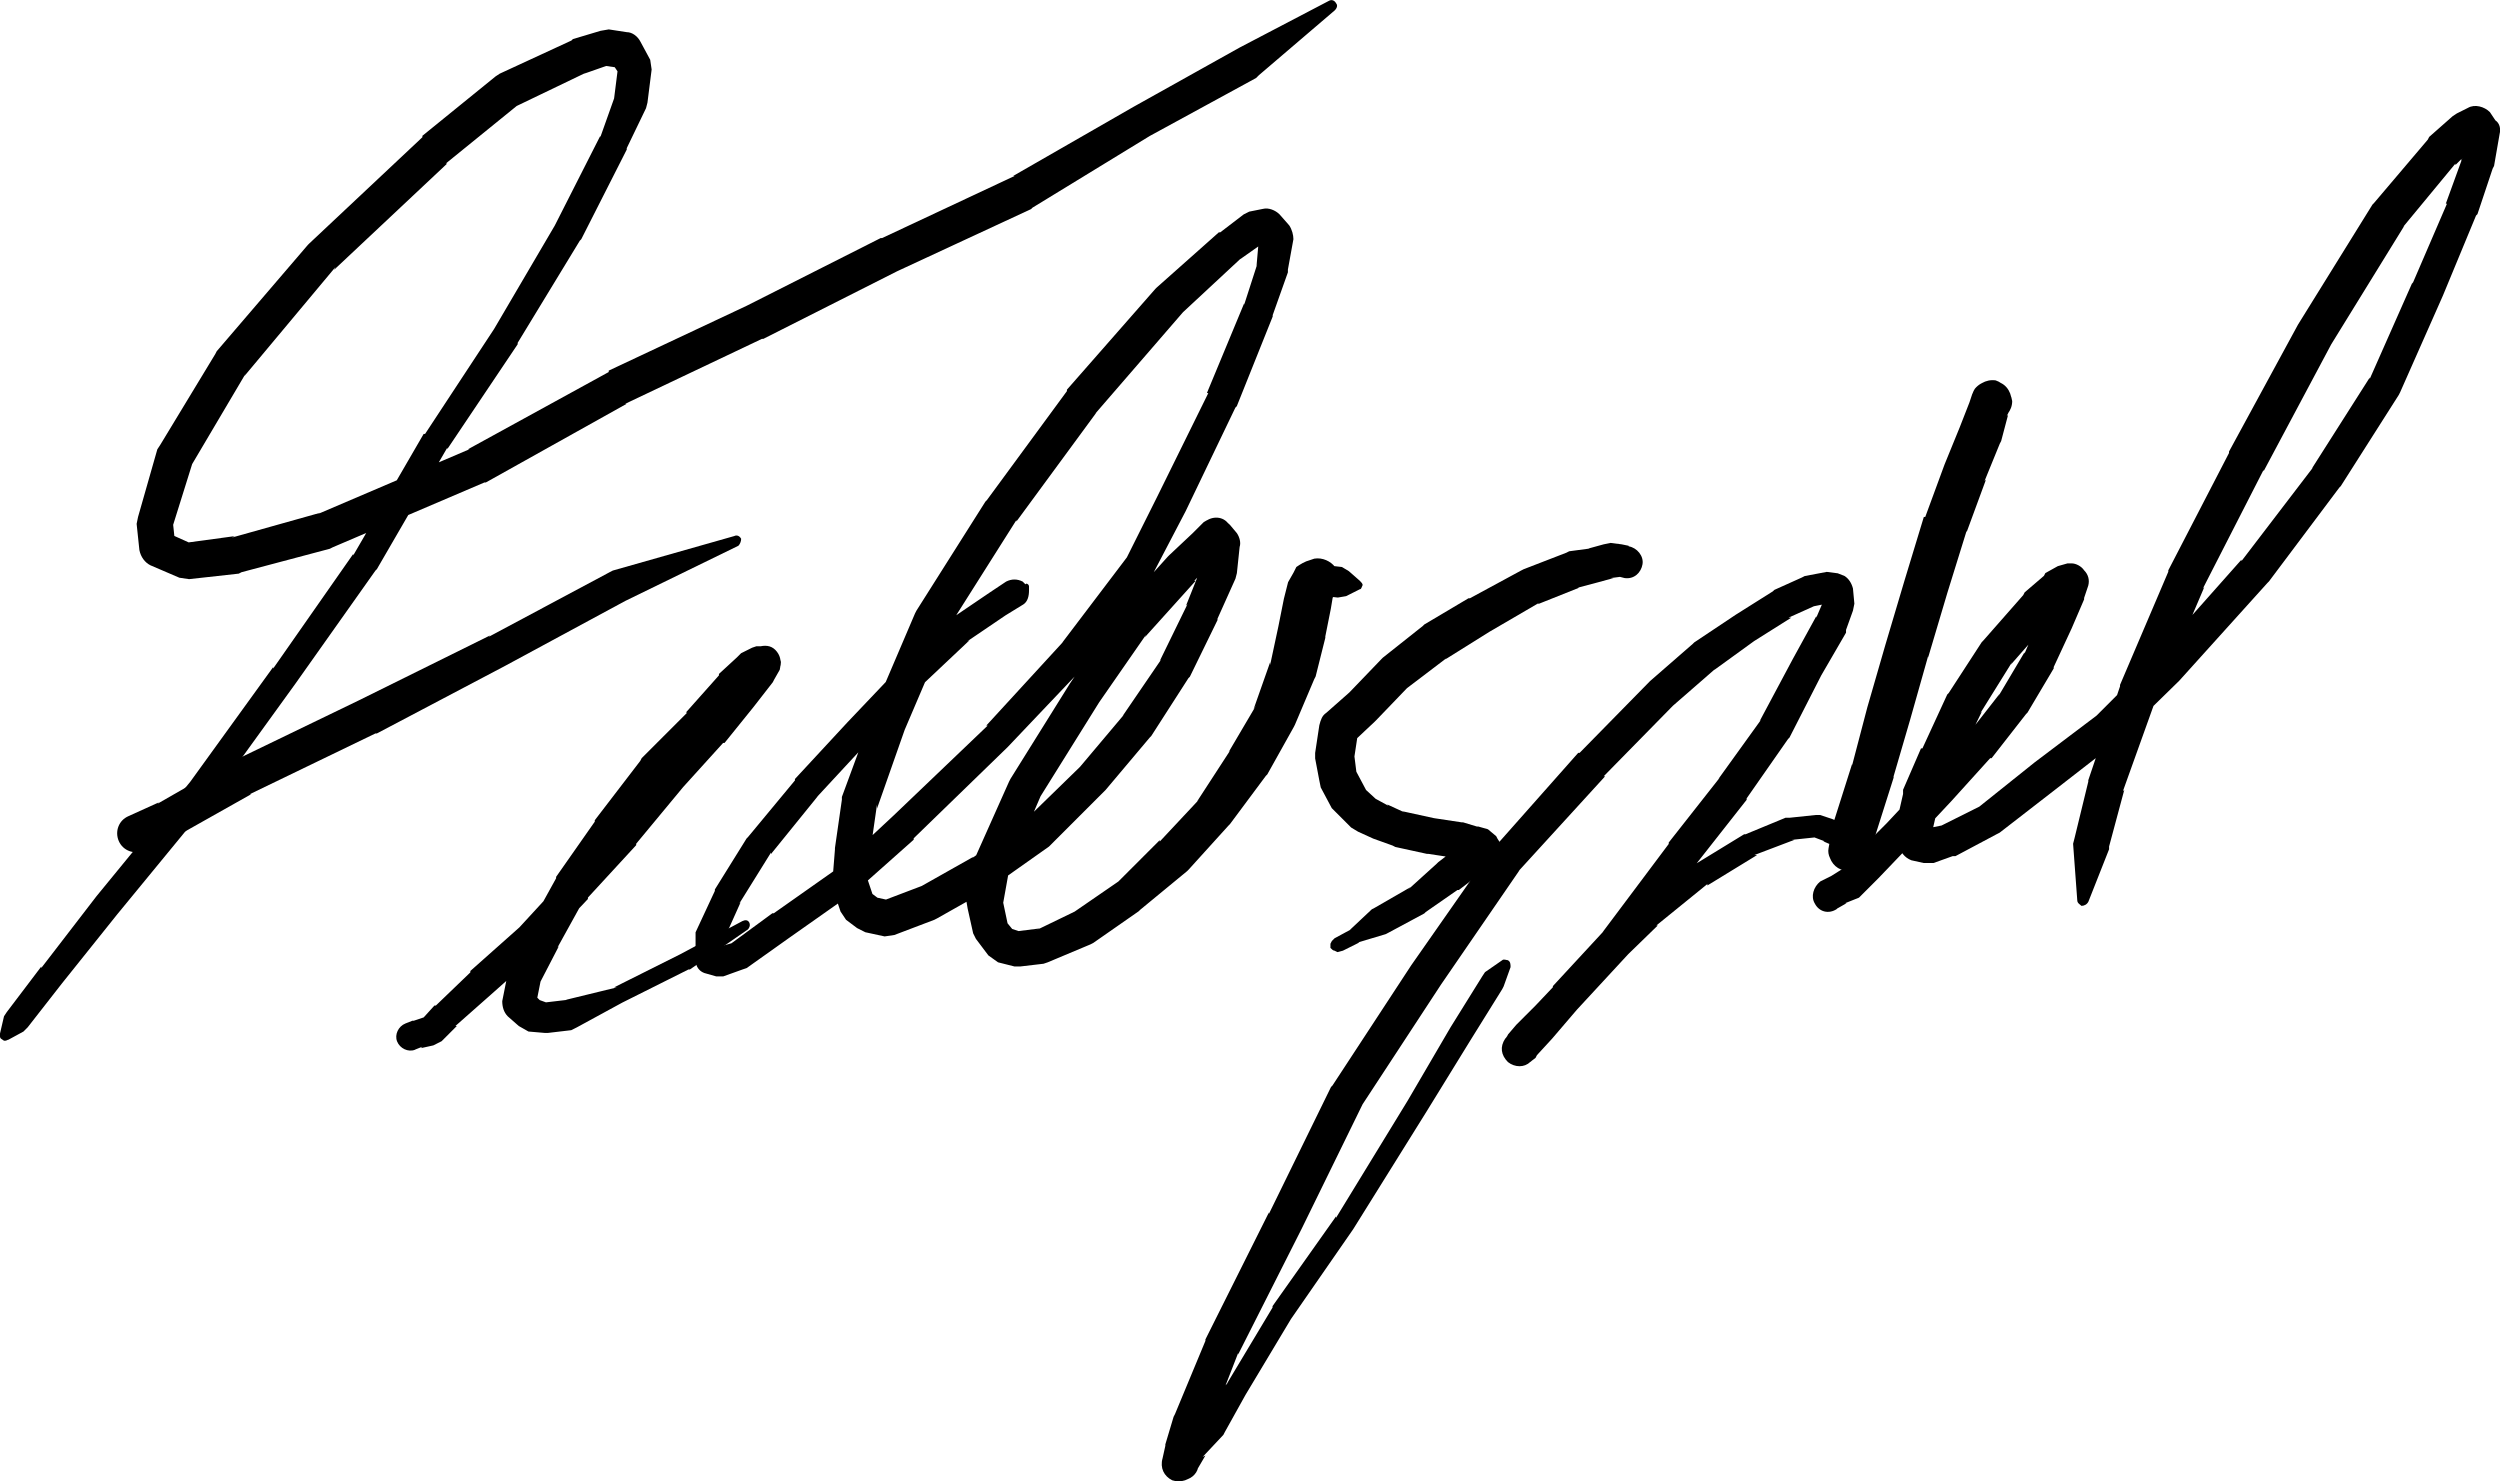
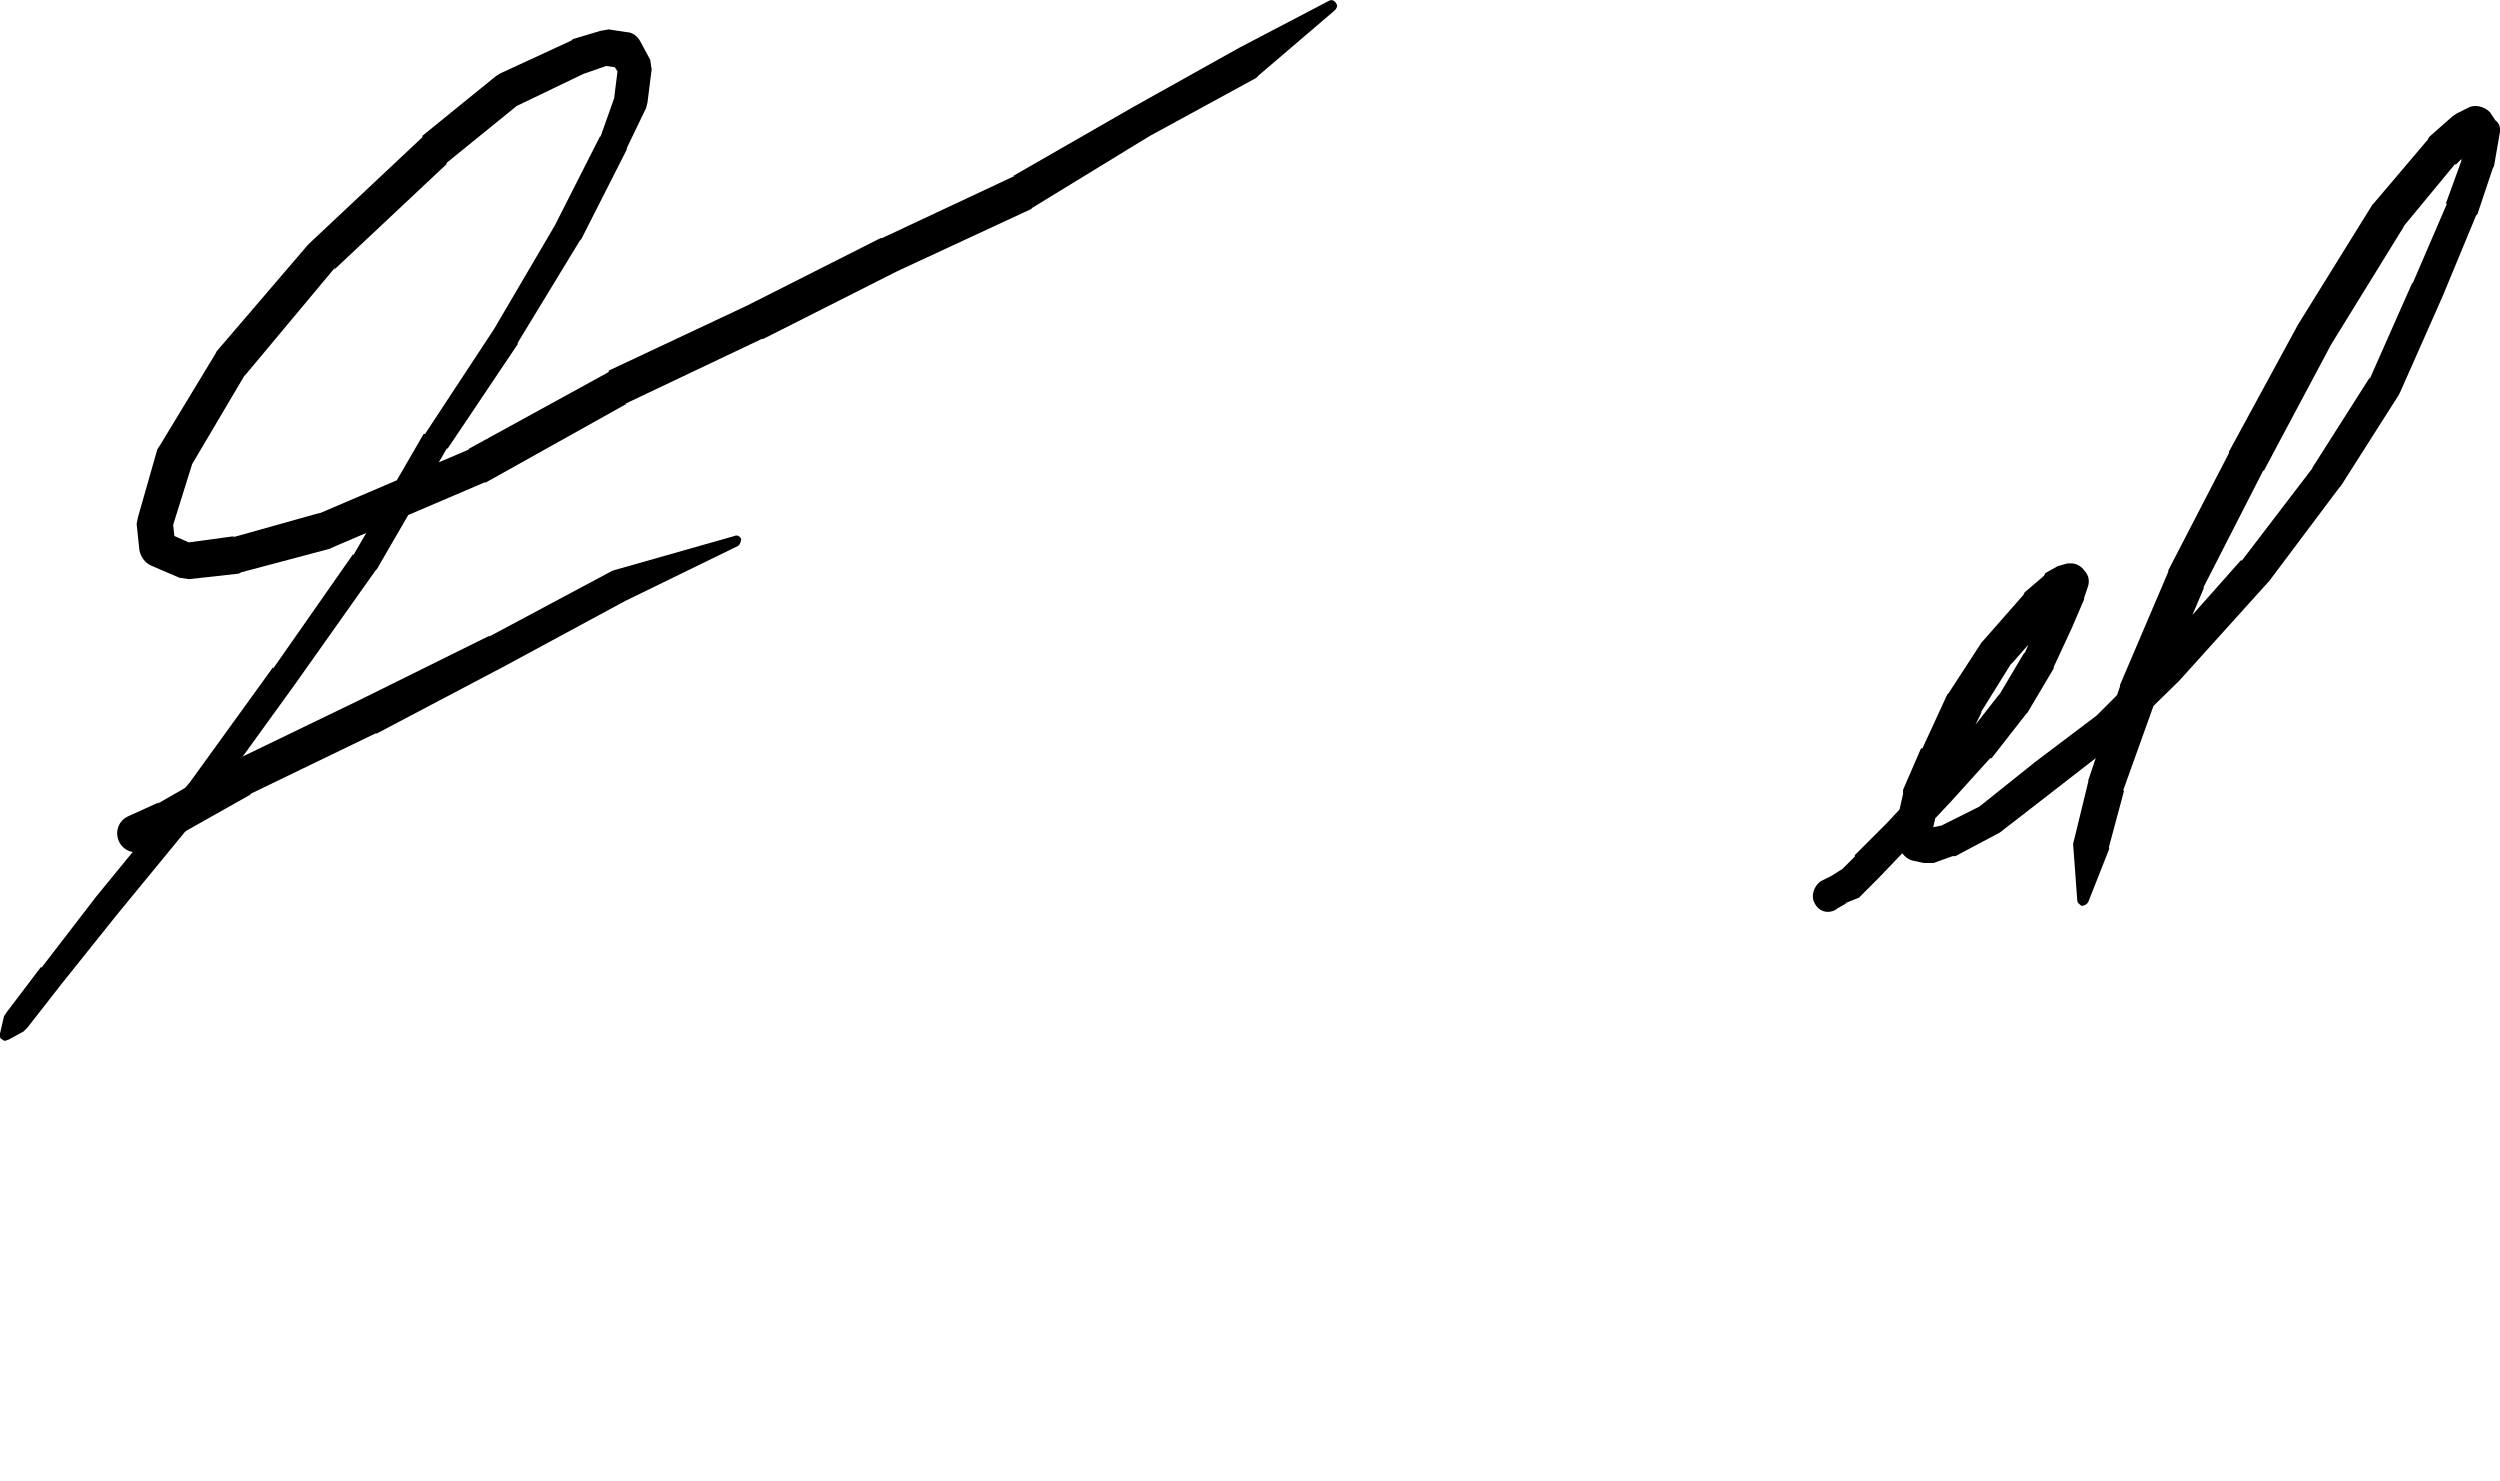
<svg xmlns="http://www.w3.org/2000/svg" xmlns:ns1="http://www.inkscape.org/namespaces/inkscape" xmlns:ns2="http://sodipodi.sourceforge.net/DTD/sodipodi-0.dtd" width="29.936mm" height="17.735mm" viewBox="0 0 29.936 17.735" version="1.1" id="svg8" ns1:version="0.92.4 (5da689c313, 2019-01-14)" ns2:docname="logo.svg">
  <defs id="defs2">
    <clipPath id="clipEmfPath1" clipPathUnits="userSpaceOnUse">
-       <path id="path4518" d="M 0.395,4.197 H 176.288 V 81.151 H 0.395 Z" ns1:connector-curvature="0" />
-     </clipPath>
+       </clipPath>
    <pattern y="0" x="0" height="6" width="6" patternUnits="userSpaceOnUse" id="EMFhbasepattern" />
  </defs>
  <ns2:namedview id="base" pagecolor="#ffffff" bordercolor="#666666" borderopacity="1.0" ns1:pageopacity="0.0" ns1:pageshadow="2" ns1:zoom="1.4" ns1:cx="-212.01109" ns1:cy="-346.61678" ns1:document-units="mm" ns1:current-layer="layer1" showgrid="false" fit-margin-top="0" fit-margin-left="0" fit-margin-right="0" fit-margin-bottom="0" ns1:window-width="2560" ns1:window-height="1537" ns1:window-x="1042" ns1:window-y="-8" ns1:window-maximized="1" />
  <g ns1:label="Ebene 1" ns1:groupmode="layer" id="layer1" transform="translate(-7.207,-6.165)">
    <path id="path4524" d="M 4.645,3.924 H 53.563 V 26.136 H 4.645 Z" style="fill:none;stroke:none;stroke-width:0.265" ns1:connector-curvature="0" />
    <path id="path4526" d="m 7.306,18.616 0.182,-0.099 0.05,-0.05 0.413,-0.529 v 0 l 0.661,-0.826 v 0 l 1.14,-1.388 v 0 l 0.992,-1.372 v 0 l 0.959,-1.355 0.017,-0.017 0.843,-1.454 v 0.017 l 0.843,-1.256 v -0.017 l 0.744,-1.223 0.017,-0.017 0.545,-1.074 v -0.017 l 0.231,-0.479 0.017,-0.066 0.05,-0.397 -0.017,-0.116 -0.116,-0.215 c -0.033,-0.066 -0.099,-0.116 -0.165,-0.116 l -0.215,-0.033 -0.099,0.017 -0.331,0.099 -0.017,0.017 -0.859,0.397 -0.05,0.033 -0.876,0.711 v 0.017 l -1.355,1.273 -0.017,0.017 -1.091,1.273 -0.017,0.033 -0.661,1.091 -0.033,0.05 -0.231,0.81 -0.017,0.083 0.033,0.314 c 0.017,0.083 0.066,0.149 0.132,0.182 l 0.347,0.149 0.116,0.017 0.595,-0.066 0.033,-0.017 1.058,-0.281 0.033,-0.017 1.818,-0.777 h 0.017 l 1.686,-0.942 h -0.017 l 1.636,-0.777 h 0.017 l 1.603,-0.81 v 0 l 1.603,-0.744 0.017,-0.017 1.405,-0.859 v 0 l 1.273,-0.694 0.033,-0.033 0.909,-0.777 c 0.033,-0.033 0.033,-0.066 0.017,-0.083 -0.017,-0.033 -0.05,-0.05 -0.083,-0.033 l -1.074,0.562 v 0 l -1.273,0.711 v 0 l -1.438,0.826 h 0.017 l -1.587,0.744 h -0.017 l -1.603,0.81 v 0 l -1.653,0.777 v 0.017 l -1.686,0.925 h 0.017 l -1.818,0.777 0.033,-0.017 -1.058,0.297 0.033,-0.017 -0.611,0.083 0.116,0.017 -0.331,-0.149 0.116,0.165 -0.033,-0.314 v 0.083 l 0.248,-0.793 -0.017,0.05 0.645,-1.091 -0.017,0.033 1.091,-1.306 -0.017,0.033 1.355,-1.273 h -0.017 l 0.876,-0.711 -0.05,0.033 0.859,-0.413 -0.033,0.017 0.331,-0.116 -0.099,0.017 0.231,0.033 -0.149,-0.099 0.132,0.198 -0.033,-0.132 -0.05,0.397 0.017,-0.05 -0.182,0.512 v -0.017 l -0.545,1.074 v 0 l -0.727,1.239 v 0 l -0.826,1.256 h -0.017 l -0.843,1.454 v -0.017 l -0.959,1.372 v -0.017 l -0.992,1.372 v 0 l -1.124,1.372 v 0 l -0.661,0.859 v -0.017 l -0.413,0.545 -0.033,0.05 -0.05,0.215 c 0,0.033 0,0.05 0.033,0.066 0.017,0.017 0.033,0.017 0.066,0 z" style="fill:#000000;fill-opacity:1;fill-rule:nonzero;stroke:none;stroke-width:0.265" ns1:connector-curvature="0" />
    <path id="path4528" d="m 8.925,16.352 0.364,-0.165 h 0.017 l 0.909,-0.512 h -0.017 l 1.504,-0.727 h 0.017 l 1.537,-0.81 v 0 l 1.438,-0.777 v 0 l 1.355,-0.661 c 0.017,-0.017 0.033,-0.05 0.033,-0.083 -0.017,-0.033 -0.05,-0.05 -0.083,-0.033 l -1.454,0.413 -0.033,0.017 -1.454,0.777 0.017,-0.017 -1.57,0.777 v 0 l -1.504,0.727 h -0.017 l -0.892,0.512 0.017,-0.017 -0.364,0.165 c -0.116,0.05 -0.165,0.182 -0.116,0.297 0.05,0.116 0.182,0.165 0.297,0.116 z" style="fill:#000000;fill-opacity:1;fill-rule:nonzero;stroke:none;stroke-width:0.265" ns1:connector-curvature="0" />
-     <path id="path4530" d="m 12.181,18.732 0.083,-0.033 -0.017,0.017 0.149,-0.033 0.099,-0.05 0.182,-0.182 h -0.017 l 0.43,-0.38 v 0 l 0.595,-0.529 v -0.017 l 0.562,-0.595 v -0.017 l 0.578,-0.628 v -0.017 l 0.562,-0.678 v 0 l 0.479,-0.529 h 0.017 l 0.347,-0.43 v 0 l 0.231,-0.297 0.017,-0.033 0.066,-0.116 c 0.017,-0.083 0.017,-0.149 -0.033,-0.215 -0.05,-0.066 -0.116,-0.083 -0.198,-0.066 h -0.05 l -0.05,0.017 -0.132,0.066 -0.05,0.05 -0.215,0.198 v 0.017 l -0.397,0.446 h 0.017 l -0.545,0.545 -0.017,0.033 -0.545,0.711 v 0.017 l -0.463,0.661 v 0.017 l -0.347,0.628 v 0 l -0.215,0.446 -0.017,0.066 -0.066,0.331 c 0,0.066 0.017,0.132 0.066,0.182 l 0.132,0.116 0.116,0.066 0.198,0.017 h 0.033 l 0.281,-0.033 0.066,-0.033 0.545,-0.297 v 0 l 0.793,-0.397 h 0.017 l 0.694,-0.479 c 0.017,-0.017 0.033,-0.05 0.017,-0.083 -0.017,-0.033 -0.05,-0.033 -0.083,-0.017 l -0.744,0.397 v 0 l -0.793,0.397 h 0.033 l -0.611,0.149 h 0.017 l -0.281,0.033 0.083,0.017 -0.182,-0.066 0.083,0.05 -0.132,-0.132 0.05,0.182 0.066,-0.331 -0.017,0.05 0.231,-0.446 -0.017,0.017 0.347,-0.628 -0.017,0.017 0.463,-0.661 v 0 l 0.529,-0.711 -0.017,0.017 0.545,-0.562 v 0 l 0.397,-0.463 v 0.017 l 0.198,-0.215 -0.05,0.033 0.132,-0.066 -0.066,0.017 0.05,-0.017 c 0.099,-0.017 0.165,-0.099 0.165,-0.198 -0.017,-0.099 -0.083,-0.182 -0.182,-0.182 -0.099,-0.017 -0.182,0.033 -0.215,0.132 l -0.05,0.132 0.033,-0.066 -0.215,0.297 v 0 l -0.347,0.413 h 0.017 l -0.496,0.529 h -0.017 l -0.545,0.694 v 0 l -0.562,0.628 v 0 l -0.562,0.611 0.017,-0.017 -0.595,0.529 v 0.017 l -0.413,0.397 h -0.017 l -0.165,0.182 0.066,-0.05 -0.149,0.05 h -0.017 l -0.083,0.033 c -0.083,0.033 -0.132,0.132 -0.099,0.215 0.033,0.083 0.132,0.132 0.215,0.099 z" style="fill:#000000;fill-opacity:1;fill-rule:nonzero;stroke:none;stroke-width:0.265" ns1:connector-curvature="0" />
-     <path id="path4532" d="m 19.486,13.162 -0.033,-0.033 c -0.066,-0.033 -0.132,-0.033 -0.198,0 l -0.198,0.132 v 0 l -0.463,0.314 -0.033,0.017 -0.562,0.545 -0.017,0.017 -0.628,0.661 v 0 l -0.628,0.678 v 0.017 l -0.562,0.678 -0.017,0.017 -0.38,0.611 v 0.017 l -0.231,0.496 v 0.066 0.264 c 0,0.083 0.05,0.149 0.132,0.165 l 0.116,0.033 h 0.083 l 0.231,-0.083 0.05,-0.017 0.512,-0.364 v 0 l 0.727,-0.512 h 0.017 l 0.744,-0.661 v -0.017 l 1.124,-1.091 v 0 l 0.942,-0.992 0.017,-0.017 0.76,-1.025 0.017,-0.033 0.397,-0.76 v 0 l 0.595,-1.239 0.017,-0.017 0.43,-1.074 v -0.017 l 0.182,-0.512 v -0.033 l 0.066,-0.364 c 0,-0.05 -0.017,-0.116 -0.05,-0.165 l -0.116,-0.132 c -0.05,-0.05 -0.132,-0.083 -0.198,-0.066 l -0.165,0.033 -0.066,0.033 -0.281,0.215 h -0.017 l -0.744,0.661 -0.017,0.017 -1.058,1.206 v 0.017 l -0.959,1.306 -0.017,0.017 -0.826,1.306 -0.017,0.033 -0.529,1.239 v 0.017 l -0.347,0.942 v 0.033 l -0.083,0.578 v 0.017 l -0.033,0.413 0.017,0.083 0.083,0.248 0.066,0.099 0.132,0.099 0.099,0.05 0.231,0.05 0.116,-0.017 0.479,-0.182 0.033,-0.017 0.645,-0.364 0.017,-0.017 0.678,-0.479 0.033,-0.033 0.628,-0.628 0.017,-0.017 0.529,-0.628 0.017,-0.017 0.446,-0.694 0.017,-0.017 0.331,-0.678 v -0.017 l 0.215,-0.479 0.017,-0.066 0.033,-0.314 c 0.017,-0.05 0,-0.116 -0.033,-0.165 l -0.083,-0.099 c -0.05,-0.05 -0.099,-0.083 -0.149,-0.083 -0.066,0 -0.116,0.017 -0.165,0.05 l -0.132,0.132 v 0 l -0.281,0.264 -0.017,0.017 -0.611,0.678 -0.017,0.033 -0.545,0.81 v 0 l -0.711,1.14 -0.017,0.033 -0.413,0.925 -0.017,0.05 -0.083,0.446 0.017,0.099 0.066,0.297 0.033,0.066 0.149,0.198 0.116,0.083 0.198,0.05 h 0.066 l 0.281,-0.033 0.05,-0.017 0.512,-0.215 0.033,-0.017 0.545,-0.38 0.017,-0.017 0.562,-0.463 0.017,-0.017 0.479,-0.529 0.017,-0.017 0.43,-0.578 0.017,-0.017 0.314,-0.562 0.017,-0.033 0.231,-0.545 0.017,-0.033 0.116,-0.463 v -0.017 l 0.066,-0.331 v 0 l 0.033,-0.198 0.017,-0.017 v -0.083 l -0.215,0.231 0.066,-0.017 c 0.066,0 0.116,-0.033 0.149,-0.083 l 0.05,-0.05 -0.165,0.066 0.149,0.017 0.099,-0.017 0.165,-0.083 c 0.017,0 0.017,-0.017 0.033,-0.05 0,-0.017 -0.017,-0.033 -0.033,-0.05 l -0.132,-0.116 -0.083,-0.05 -0.149,-0.017 0.116,0.066 -0.05,-0.05 c -0.05,-0.066 -0.149,-0.116 -0.248,-0.099 l -0.05,0.017 c -0.066,0.017 -0.116,0.05 -0.165,0.083 l -0.033,0.066 -0.066,0.116 -0.05,0.198 v 0 l -0.066,0.331 v 0 l -0.099,0.463 v -0.033 l -0.198,0.562 0.033,-0.05 -0.331,0.562 0.017,-0.017 -0.397,0.611 0.033,-0.033 -0.479,0.512 v -0.017 l -0.512,0.512 0.017,-0.017 -0.529,0.364 0.033,-0.017 -0.512,0.248 0.066,-0.033 -0.264,0.033 0.066,0.017 -0.198,-0.066 0.116,0.083 -0.149,-0.182 0.05,0.083 -0.066,-0.314 v 0.083 l 0.083,-0.463 -0.017,0.05 0.397,-0.925 -0.017,0.033 0.711,-1.14 v 0 l 0.562,-0.81 -0.017,0.033 0.611,-0.678 h -0.017 l 0.264,-0.281 v 0.017 l 0.132,-0.132 c 0.083,-0.083 0.099,-0.198 0.017,-0.281 -0.066,-0.099 -0.198,-0.099 -0.281,-0.033 -0.083,0.066 -0.099,0.182 -0.05,0.281 l 0.083,0.116 -0.033,-0.149 -0.05,0.314 0.017,-0.05 -0.198,0.496 0.017,-0.017 -0.331,0.678 0.017,-0.017 -0.463,0.678 0.017,-0.017 -0.529,0.628 0.017,-0.017 -0.645,0.628 0.033,-0.017 -0.694,0.496 0.017,-0.017 -0.645,0.364 0.033,-0.017 -0.479,0.182 h 0.116 l -0.231,-0.05 0.083,0.033 -0.132,-0.099 0.066,0.099 -0.083,-0.248 v 0.083 l 0.033,-0.413 v 0.017 l 0.083,-0.578 v 0.05 l 0.331,-0.942 v 0 l 0.529,-1.239 -0.017,0.033 0.826,-1.306 v 0.017 l 0.959,-1.306 -0.017,0.017 1.058,-1.223 -0.017,0.017 0.711,-0.661 -0.017,0.017 0.281,-0.198 -0.066,0.033 0.165,-0.05 -0.215,-0.066 0.116,0.132 -0.05,-0.149 -0.033,0.38 0.017,-0.05 -0.165,0.512 v -0.017 l -0.446,1.074 h 0.017 l -0.611,1.239 v 0 l -0.38,0.76 0.017,-0.033 -0.777,1.025 0.017,-0.017 -0.925,1.008 h 0.017 l -1.124,1.074 v 0 l -0.727,0.678 0.017,-0.017 -0.727,0.512 h -0.017 l -0.496,0.364 0.05,-0.017 -0.231,0.066 h 0.066 l -0.116,-0.017 0.149,0.149 v -0.264 l -0.017,0.066 0.215,-0.479 -0.017,0.017 0.38,-0.611 v 0.017 l 0.562,-0.694 -0.017,0.017 0.628,-0.678 v 0 l 0.645,-0.661 h -0.017 l 0.578,-0.545 -0.033,0.017 0.463,-0.314 v 0 l 0.215,-0.132 c 0.05,-0.033 0.066,-0.099 0.066,-0.165 v -0.05 c 0,-0.017 -0.017,-0.033 -0.033,-0.033 z" style="fill:#000000;fill-opacity:1;fill-rule:nonzero;stroke:none;stroke-width:0.265" ns1:connector-curvature="0" />
-     <path id="path4534" d="m 26.708,12.7 -0.083,-0.017 v 0 l -0.132,-0.017 -0.083,0.017 -0.182,0.05 h 0.017 l -0.248,0.033 -0.033,0.017 -0.512,0.198 -0.033,0.017 -0.611,0.331 h -0.017 l -0.529,0.314 -0.017,0.017 -0.479,0.38 -0.017,0.017 -0.397,0.413 0.017,-0.017 -0.281,0.248 c -0.05,0.033 -0.066,0.083 -0.083,0.149 l -0.05,0.331 v 0.066 l 0.05,0.264 0.017,0.083 0.132,0.248 0.05,0.05 0.182,0.182 0.083,0.05 0.182,0.083 v 0 l 0.231,0.083 0.033,0.017 0.38,0.083 h 0.017 l 0.331,0.05 -0.017,-0.017 0.165,0.05 h -0.033 l 0.116,0.033 -0.116,-0.099 0.033,0.033 0.017,-0.264 -0.05,0.05 0.033,-0.017 -0.165,0.116 h 0.017 l -0.215,0.165 -0.017,0.017 -0.347,0.314 0.033,-0.033 -0.43,0.248 -0.033,0.017 -0.264,0.248 0.033,-0.017 -0.215,0.116 -0.033,0.033 -0.017,0.033 c 0,0.017 0,0.033 0,0.05 0.017,0.017 0.033,0.033 0.05,0.033 l 0.033,0.017 0.066,-0.017 0.198,-0.099 h -0.017 l 0.331,-0.099 0.033,-0.017 0.43,-0.231 0.017,-0.017 0.38,-0.264 h 0.017 l 0.215,-0.165 -0.033,0.017 0.182,-0.099 0.033,-0.033 0.05,-0.05 c 0.083,-0.083 0.083,-0.198 0.017,-0.281 l -0.017,-0.033 -0.099,-0.083 -0.116,-0.033 h -0.017 l -0.165,-0.05 h -0.017 l -0.331,-0.05 v 0 l -0.38,-0.083 0.033,0.017 -0.215,-0.099 0.017,0.017 -0.182,-0.099 0.066,0.05 -0.198,-0.182 0.05,0.05 -0.132,-0.248 0.017,0.066 -0.033,-0.264 v 0.066 l 0.05,-0.331 -0.066,0.132 0.264,-0.248 0.017,-0.017 0.397,-0.413 -0.033,0.033 0.479,-0.364 -0.017,0.017 0.529,-0.331 v 0 l 0.595,-0.347 -0.017,0.017 0.496,-0.198 h -0.017 l 0.248,-0.066 v 0 l 0.182,-0.05 h -0.033 l 0.132,-0.017 h -0.033 l 0.066,0.017 c 0.116,0.017 0.198,-0.066 0.215,-0.165 0.017,-0.099 -0.066,-0.198 -0.165,-0.215 z" style="fill:#000000;fill-opacity:1;fill-rule:nonzero;stroke:none;stroke-width:0.265" ns1:connector-curvature="0" />
-     <path id="path4536" d="m 25.204,17.657 -0.215,0.149 -0.033,0.05 -0.38,0.611 v 0 l -0.512,0.876 v 0 l -0.859,1.405 v -0.017 l -0.76,1.074 v 0.017 l -0.545,0.909 0.017,-0.017 -0.331,0.38 v 0 l -0.248,0.281 0.017,-0.017 -0.165,0.182 c -0.066,0.066 -0.083,0.149 -0.033,0.231 0.033,0.083 0.116,0.132 0.215,0.116 0.083,0 0.165,-0.066 0.182,-0.149 l 0.033,-0.165 v 0 l 0.099,-0.331 v 0.017 l 0.347,-0.892 v 0.017 l 0.76,-1.504 v 0 l 0.744,-1.52 -0.017,0.033 0.942,-1.438 v 0 l 0.942,-1.372 -0.017,0.017 1.041,-1.14 h -0.017 l 0.843,-0.859 -0.017,0.017 0.512,-0.446 -0.017,0.017 0.479,-0.347 v 0 l 0.446,-0.281 h -0.033 l 0.331,-0.149 -0.05,0.017 0.248,-0.05 -0.132,-0.033 0.066,0.05 -0.066,-0.132 0.017,0.165 0.017,-0.099 -0.099,0.231 v -0.017 l -0.281,0.512 v 0 l -0.397,0.744 0.017,-0.017 -0.512,0.711 0.017,-0.017 -0.611,0.777 v 0.017 l -0.793,1.058 0.017,-0.017 -0.611,0.661 v 0.017 l -0.314,0.347 0.017,-0.017 -0.182,0.198 0.017,-0.017 -0.066,0.05 c -0.066,0.066 -0.099,0.165 -0.05,0.248 0.033,0.083 0.132,0.132 0.231,0.116 0.083,-0.017 0.149,-0.083 0.165,-0.182 v -0.033 l -0.05,0.116 0.099,-0.099 0.017,-0.017 0.182,-0.264 v 0.017 l 0.595,-0.628 v 0 l 0.595,-0.578 h -0.017 l 0.611,-0.496 v 0.017 l 0.595,-0.364 h -0.033 l 0.479,-0.182 h -0.033 l 0.314,-0.033 h -0.05 l 0.132,0.05 h -0.017 l 0.116,0.05 -0.033,-0.033 0.05,0.05 -0.05,-0.083 0.017,0.033 v -0.05 l -0.017,0.066 -0.017,0.066 v 0.017 c 0,0.116 0.083,0.215 0.182,0.231 0.116,0.017 0.215,-0.033 0.264,-0.132 l 0.116,-0.281 v -0.017 l 0.215,-0.678 v -0.017 l 0.198,-0.678 v 0 l 0.215,-0.76 v 0.017 l 0.231,-0.777 v 0 l 0.231,-0.744 v 0.017 l 0.231,-0.628 -0.017,0.017 0.182,-0.446 0.017,-0.033 0.083,-0.314 -0.017,0.017 0.05,-0.099 c 0.033,-0.116 -0.017,-0.248 -0.116,-0.297 -0.099,-0.05 -0.231,-0.033 -0.314,0.066 -0.066,0.099 -0.05,0.231 0.033,0.314 l 0.066,0.066 c 0.017,0.017 0.033,0.017 0.05,0.017 l 0.099,-0.017 c 0.116,-0.017 0.198,-0.116 0.198,-0.231 -0.017,-0.116 -0.099,-0.215 -0.198,-0.248 -0.116,-0.017 -0.231,0.05 -0.281,0.165 l -0.033,0.099 v 0 l -0.116,0.297 v 0 l -0.182,0.446 v 0 l -0.231,0.628 h -0.017 l -0.231,0.76 v 0 l -0.231,0.777 v 0 l -0.215,0.744 v 0 l -0.182,0.694 v -0.017 l -0.215,0.678 -0.017,0.05 -0.05,0.281 c -0.017,0.083 0.033,0.165 0.099,0.215 0.066,0.066 0.165,0.066 0.231,0.033 0.083,-0.05 0.132,-0.132 0.132,-0.215 v -0.017 c 0,-0.066 -0.033,-0.116 -0.066,-0.165 l -0.05,-0.05 -0.132,-0.05 h -0.05 l 0.116,0.05 -0.05,-0.066 -0.066,-0.033 -0.116,-0.05 v 0 l -0.149,-0.05 h -0.05 l -0.314,0.033 h -0.05 l -0.479,0.198 h -0.017 l -0.595,0.364 h -0.017 l -0.628,0.512 v 0 l -0.645,0.529 -0.017,0.017 -0.595,0.628 v 0 l -0.231,0.231 v 0 l -0.099,0.116 -0.017,0.033 -0.017,0.017 c -0.066,0.099 -0.05,0.198 0.033,0.281 0.083,0.066 0.198,0.066 0.264,0 l 0.066,-0.05 0.017,-0.033 0.182,-0.198 v 0 l 0.297,-0.347 v 0 l 0.611,-0.661 0.017,-0.017 0.793,-1.058 v 0 l 0.611,-0.777 v -0.017 l 0.496,-0.711 0.017,-0.017 0.38,-0.744 v 0 l 0.297,-0.512 v -0.033 l 0.083,-0.231 0.017,-0.083 -0.017,-0.182 c -0.017,-0.066 -0.05,-0.116 -0.099,-0.149 l -0.083,-0.033 -0.132,-0.017 -0.264,0.05 -0.033,0.017 -0.331,0.149 -0.017,0.017 -0.446,0.281 v 0 l -0.496,0.331 -0.017,0.017 -0.512,0.446 v 0 l -0.843,0.859 h -0.017 l -1.025,1.157 -0.017,0.017 -0.959,1.372 v 0 l -0.942,1.438 -0.017,0.017 -0.744,1.52 v -0.017 l -0.76,1.52 v 0.017 l -0.364,0.876 -0.017,0.033 -0.099,0.331 v 0.017 l -0.033,0.149 c -0.033,0.116 0.017,0.215 0.116,0.264 0.099,0.033 0.215,0 0.281,-0.099 l 0.116,-0.198 -0.033,0.017 0.248,-0.264 0.017,-0.033 0.248,-0.446 v 0 l 0.545,-0.909 v 0 l 0.744,-1.074 v 0 l 0.876,-1.405 v 0 l 0.529,-0.859 v 0 l 0.38,-0.611 0.017,-0.033 0.083,-0.231 c 0,-0.033 0,-0.066 -0.033,-0.083 -0.017,0 -0.05,-0.017 -0.066,0 z" style="fill:#000000;fill-opacity:1;fill-rule:nonzero;stroke:none;stroke-width:0.265" ns1:connector-curvature="0" />
    <path id="path4538" d="m 29.203,17.046 0.116,-0.066 h -0.017 l 0.165,-0.066 0.05,-0.05 0.182,-0.182 v 0 l 0.38,-0.397 v 0 l 0.496,-0.529 v 0 l 0.463,-0.512 h 0.017 l 0.413,-0.529 0.017,-0.017 0.314,-0.529 v -0.017 l 0.215,-0.463 v 0 l 0.149,-0.347 v -0.017 l 0.05,-0.149 c 0.017,-0.066 0,-0.132 -0.05,-0.182 -0.033,-0.05 -0.099,-0.083 -0.149,-0.083 h -0.05 l -0.116,0.033 -0.149,0.083 -0.017,0.033 -0.231,0.198 -0.017,0.033 -0.479,0.545 -0.017,0.017 -0.397,0.611 -0.017,0.017 -0.297,0.645 h -0.017 l -0.215,0.496 v 0.05 l -0.083,0.364 v 0.083 l 0.033,0.165 c 0.017,0.083 0.066,0.149 0.149,0.182 l 0.149,0.033 h 0.116 l 0.231,-0.083 h 0.033 l 0.496,-0.264 0.033,-0.017 0.661,-0.512 v 0 l 0.744,-0.578 0.017,-0.017 0.727,-0.711 v 0 l 1.058,-1.173 0.017,-0.017 0.843,-1.124 0.017,-0.017 0.694,-1.091 0.017,-0.033 0.512,-1.157 v 0 l 0.397,-0.959 0.017,-0.017 0.182,-0.545 0.017,-0.033 0.066,-0.38 c 0.017,-0.066 0,-0.132 -0.05,-0.165 l -0.066,-0.099 c -0.066,-0.066 -0.182,-0.099 -0.264,-0.05 l -0.132,0.066 -0.05,0.033 -0.281,0.248 -0.017,0.033 -0.645,0.76 -0.017,0.017 -0.892,1.438 v 0 l -0.826,1.52 v 0.017 l -0.727,1.405 v 0.017 l -0.578,1.355 v 0.017 l -0.38,1.124 v 0.017 l -0.165,0.678 -0.017,0.066 0.05,0.678 c 0,0.033 0.033,0.05 0.05,0.066 0.033,0 0.066,-0.017 0.083,-0.05 l 0.248,-0.628 v -0.033 l 0.182,-0.678 -0.017,0.017 0.397,-1.107 v 0.017 l 0.578,-1.355 -0.017,0.017 0.727,-1.421 v 0.017 l 0.81,-1.52 v 0 l 0.876,-1.421 -0.017,0.017 0.628,-0.76 v 0.017 l 0.264,-0.264 -0.066,0.033 0.149,-0.066 -0.215,-0.017 0.099,0.066 -0.099,-0.198 -0.066,0.397 0.017,-0.033 -0.198,0.545 H 36.508 l -0.413,0.959 v -0.017 l -0.512,1.157 v -0.017 l -0.694,1.091 0.017,-0.017 -0.859,1.124 v -0.017 l -1.041,1.173 v 0 l -0.711,0.711 0.017,-0.017 -0.744,0.562 v 0 l -0.661,0.529 0.033,-0.017 -0.496,0.248 0.066,-0.017 -0.248,0.05 h 0.099 l -0.149,-0.033 0.149,0.182 v -0.165 l -0.017,0.05 0.083,-0.364 -0.017,0.05 0.215,-0.479 v 0 l 0.314,-0.645 -0.017,0.017 0.38,-0.611 -0.017,0.033 0.479,-0.545 -0.017,0.017 0.215,-0.215 -0.017,0.017 0.132,-0.083 -0.017,0.017 0.033,-0.033 c 0.083,-0.033 0.132,-0.132 0.116,-0.231 -0.033,-0.083 -0.116,-0.149 -0.198,-0.149 -0.099,0 -0.182,0.066 -0.215,0.149 l -0.033,0.149 v -0.017 l -0.116,0.347 v -0.017 l -0.198,0.463 v -0.017 l -0.314,0.529 0.017,-0.033 -0.413,0.529 v -0.017 l -0.446,0.512 v 0 l -0.496,0.529 v 0 l -0.38,0.38 v 0.017 l -0.182,0.182 0.033,-0.033 -0.132,0.083 v 0 l -0.132,0.066 c -0.083,0.066 -0.116,0.182 -0.066,0.264 0.05,0.099 0.165,0.132 0.264,0.066 z" style="fill:#000000;fill-opacity:1;fill-rule:nonzero;stroke:none;stroke-width:0.265" ns1:connector-curvature="0" />
  </g>
</svg>